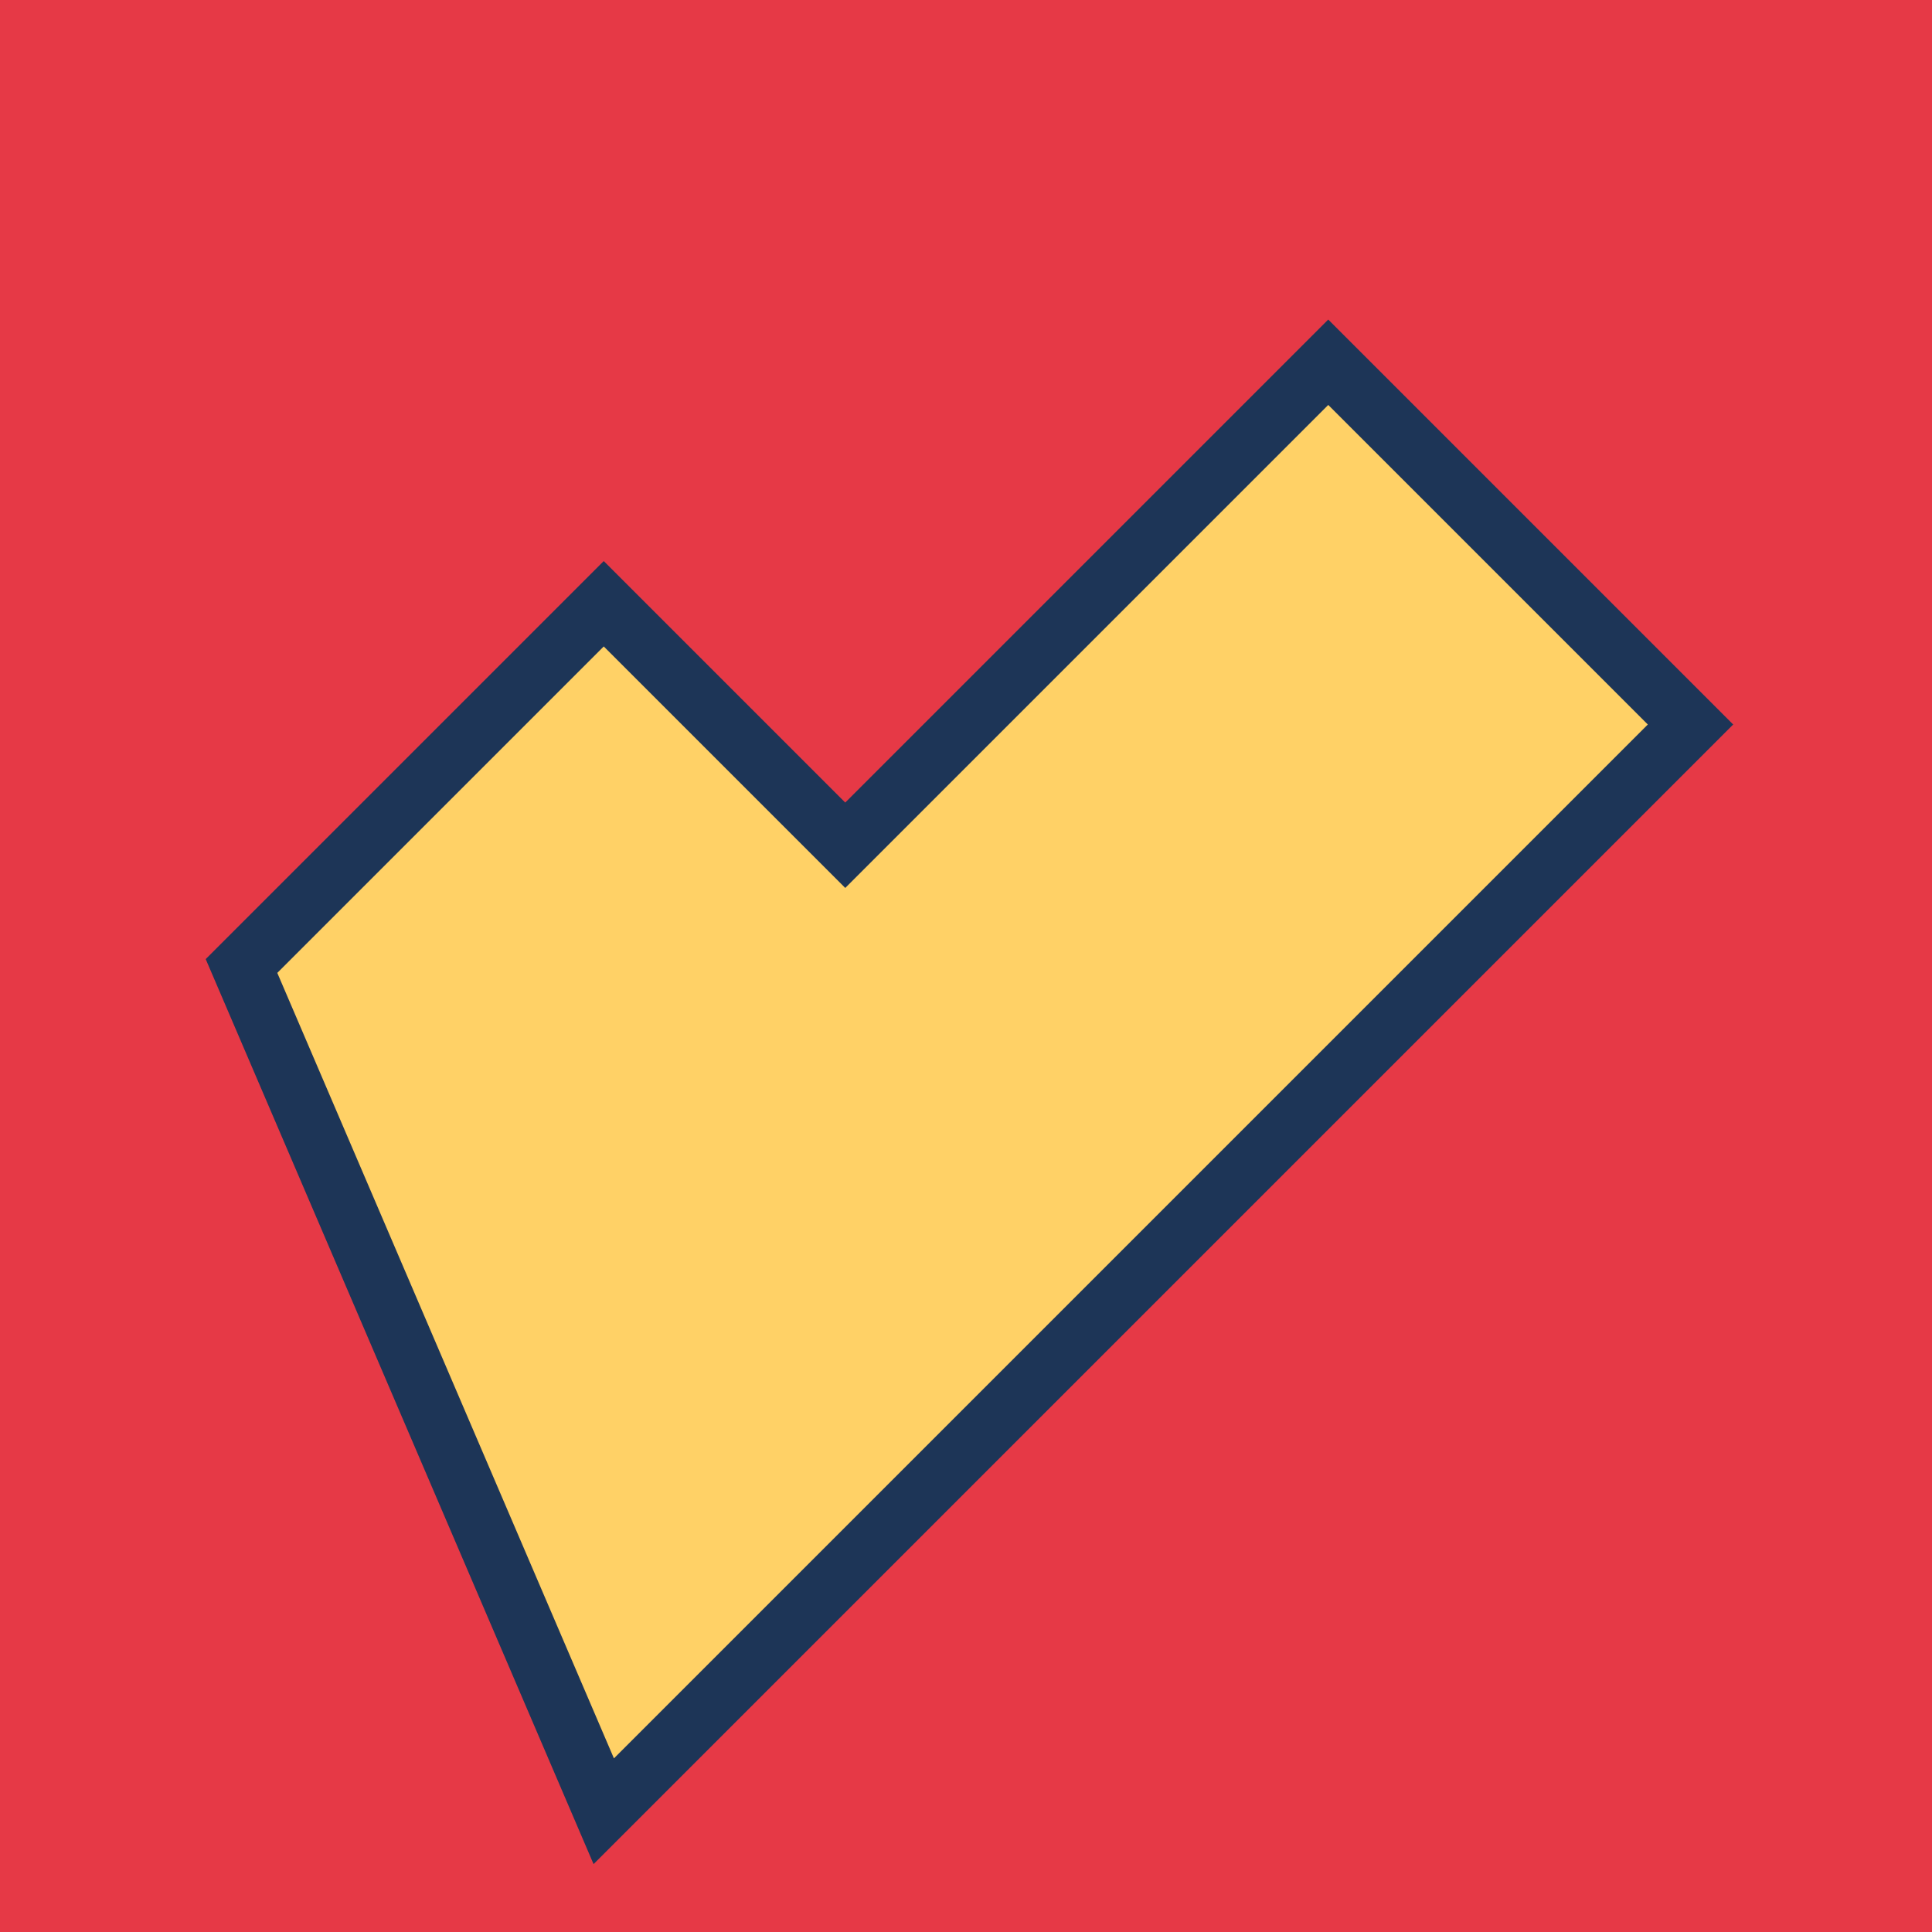
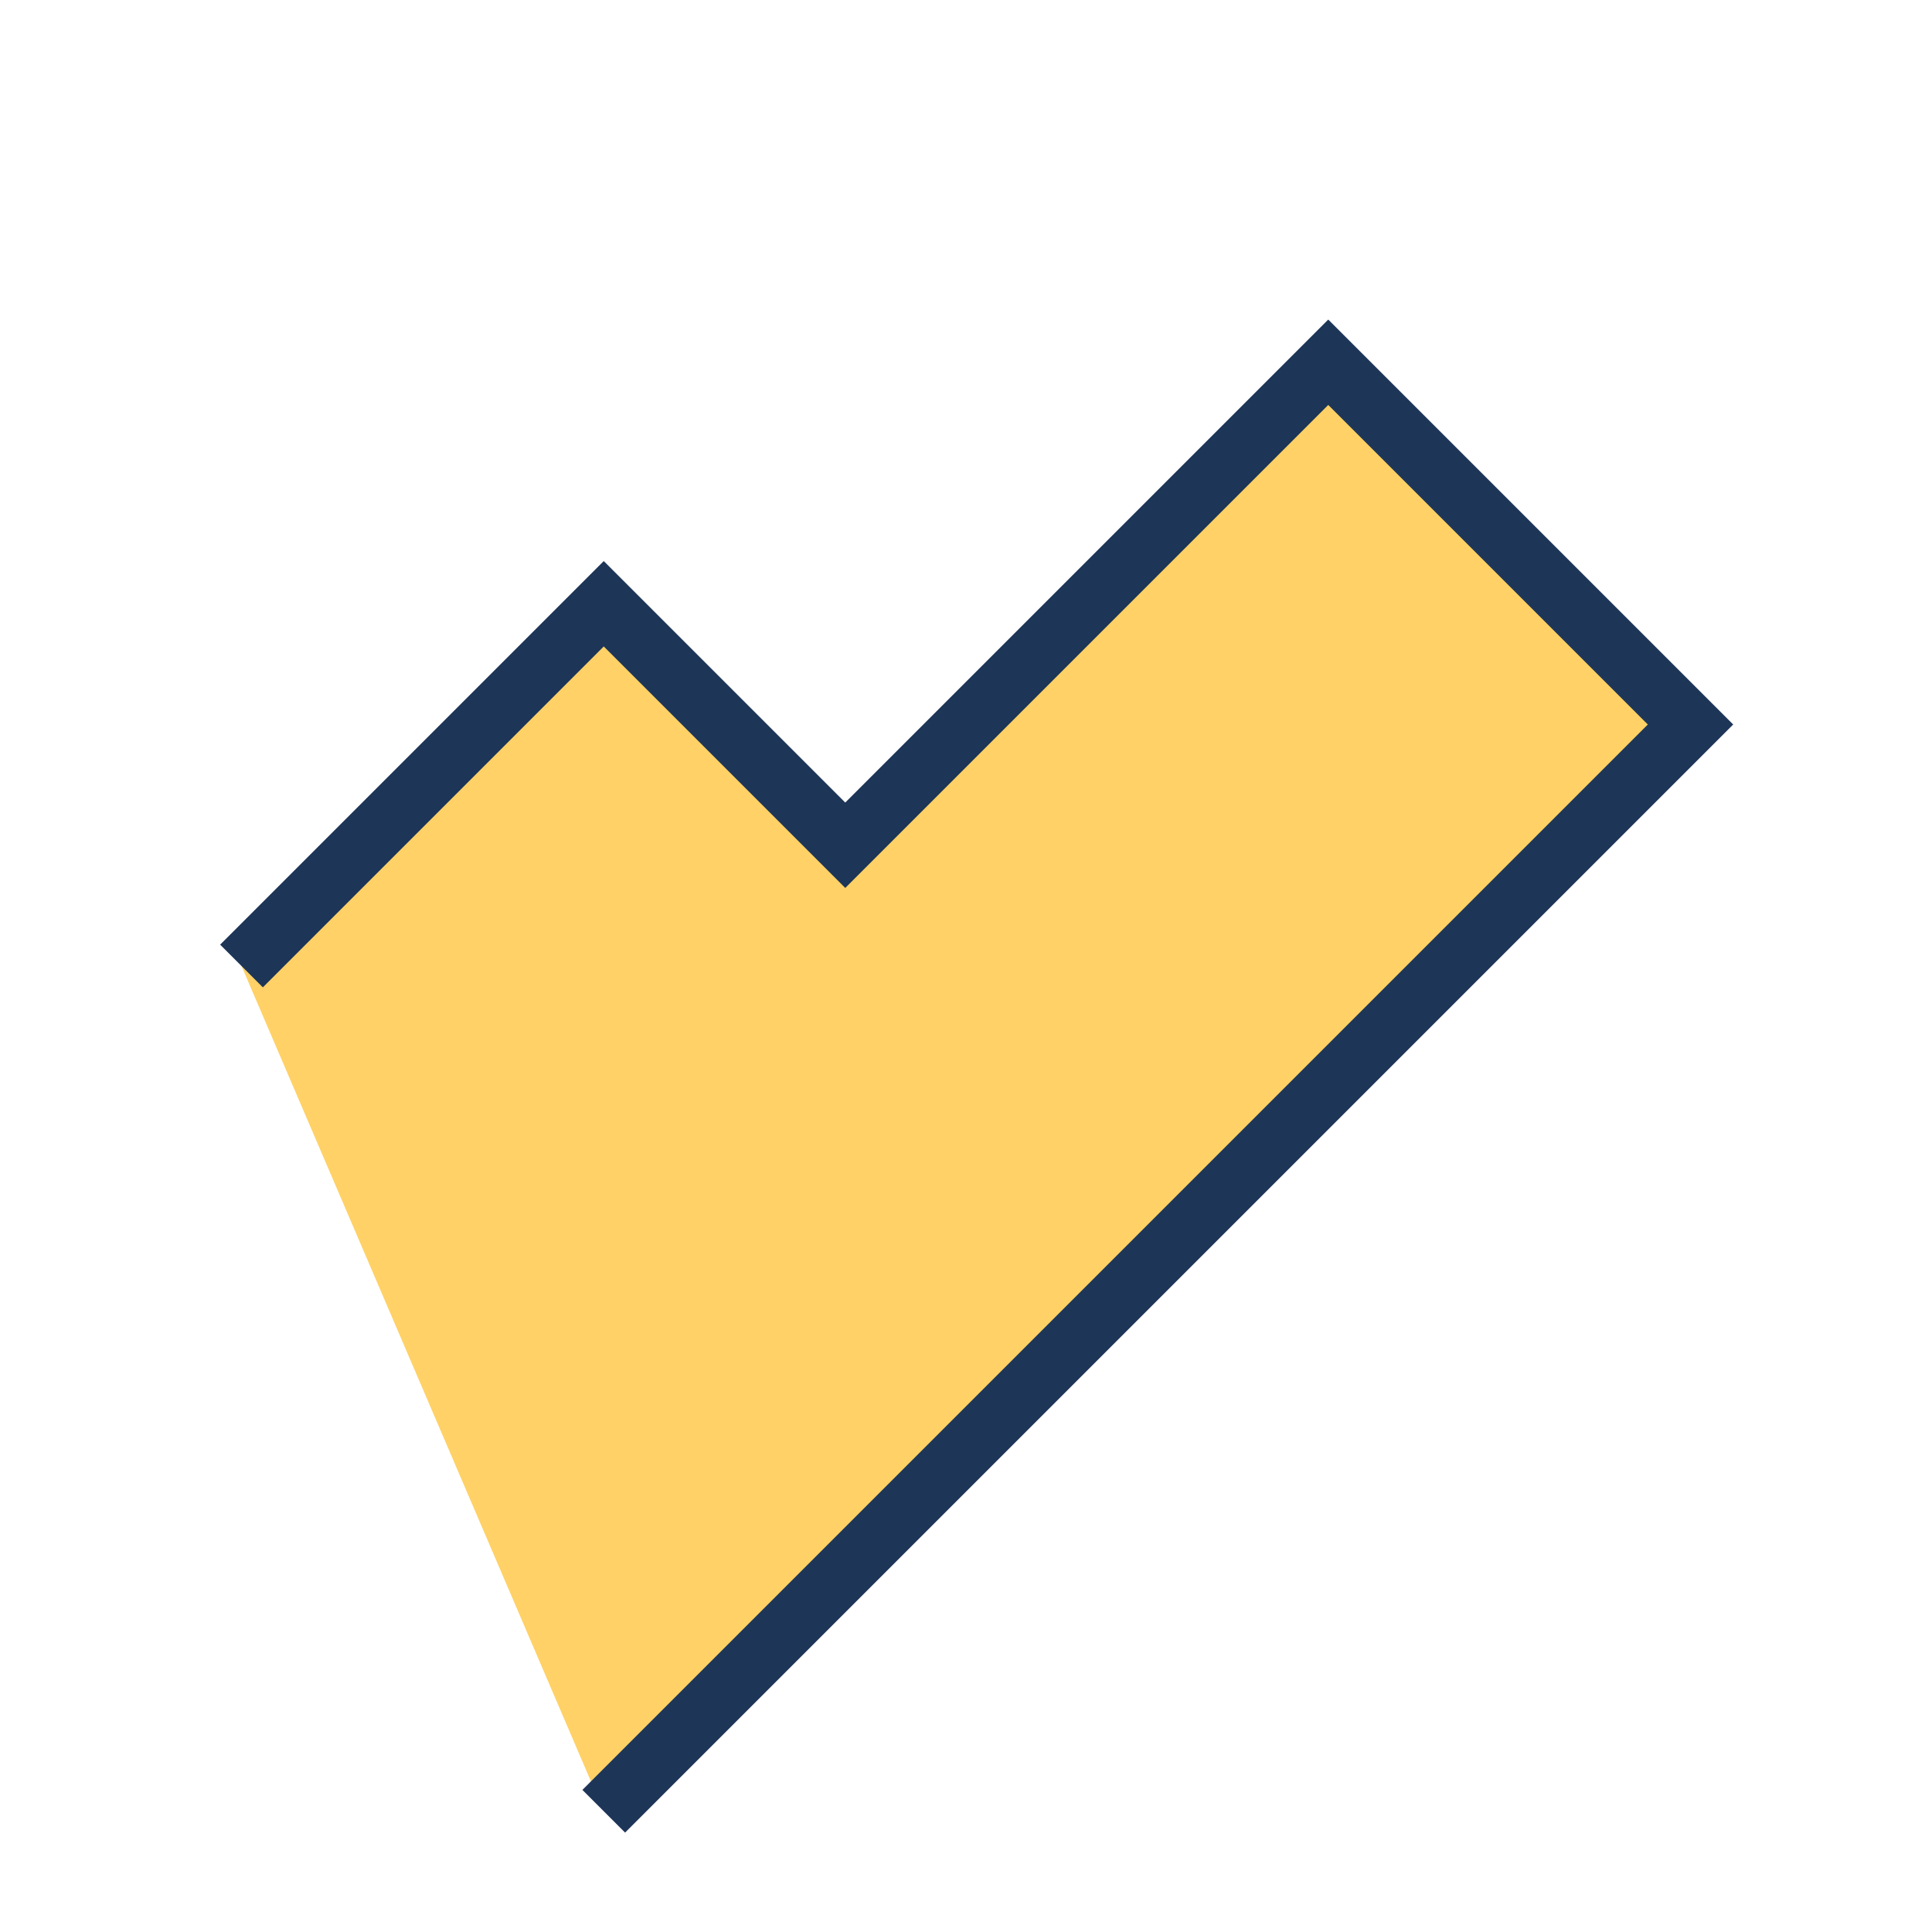
<svg xmlns="http://www.w3.org/2000/svg" width="32" height="32" viewBox="0 0 32 32">
-   <rect width="32" height="32" fill="#E63946" />
-   <path d="M4 16l6-6 4 4 8-8 6 6-18 18z" fill="#FFD166" stroke="#1D3557" stroke-width="1" />
+   <path d="M4 16l6-6 4 4 8-8 6 6-18 18" fill="#FFD166" stroke="#1D3557" stroke-width="1" />
</svg>